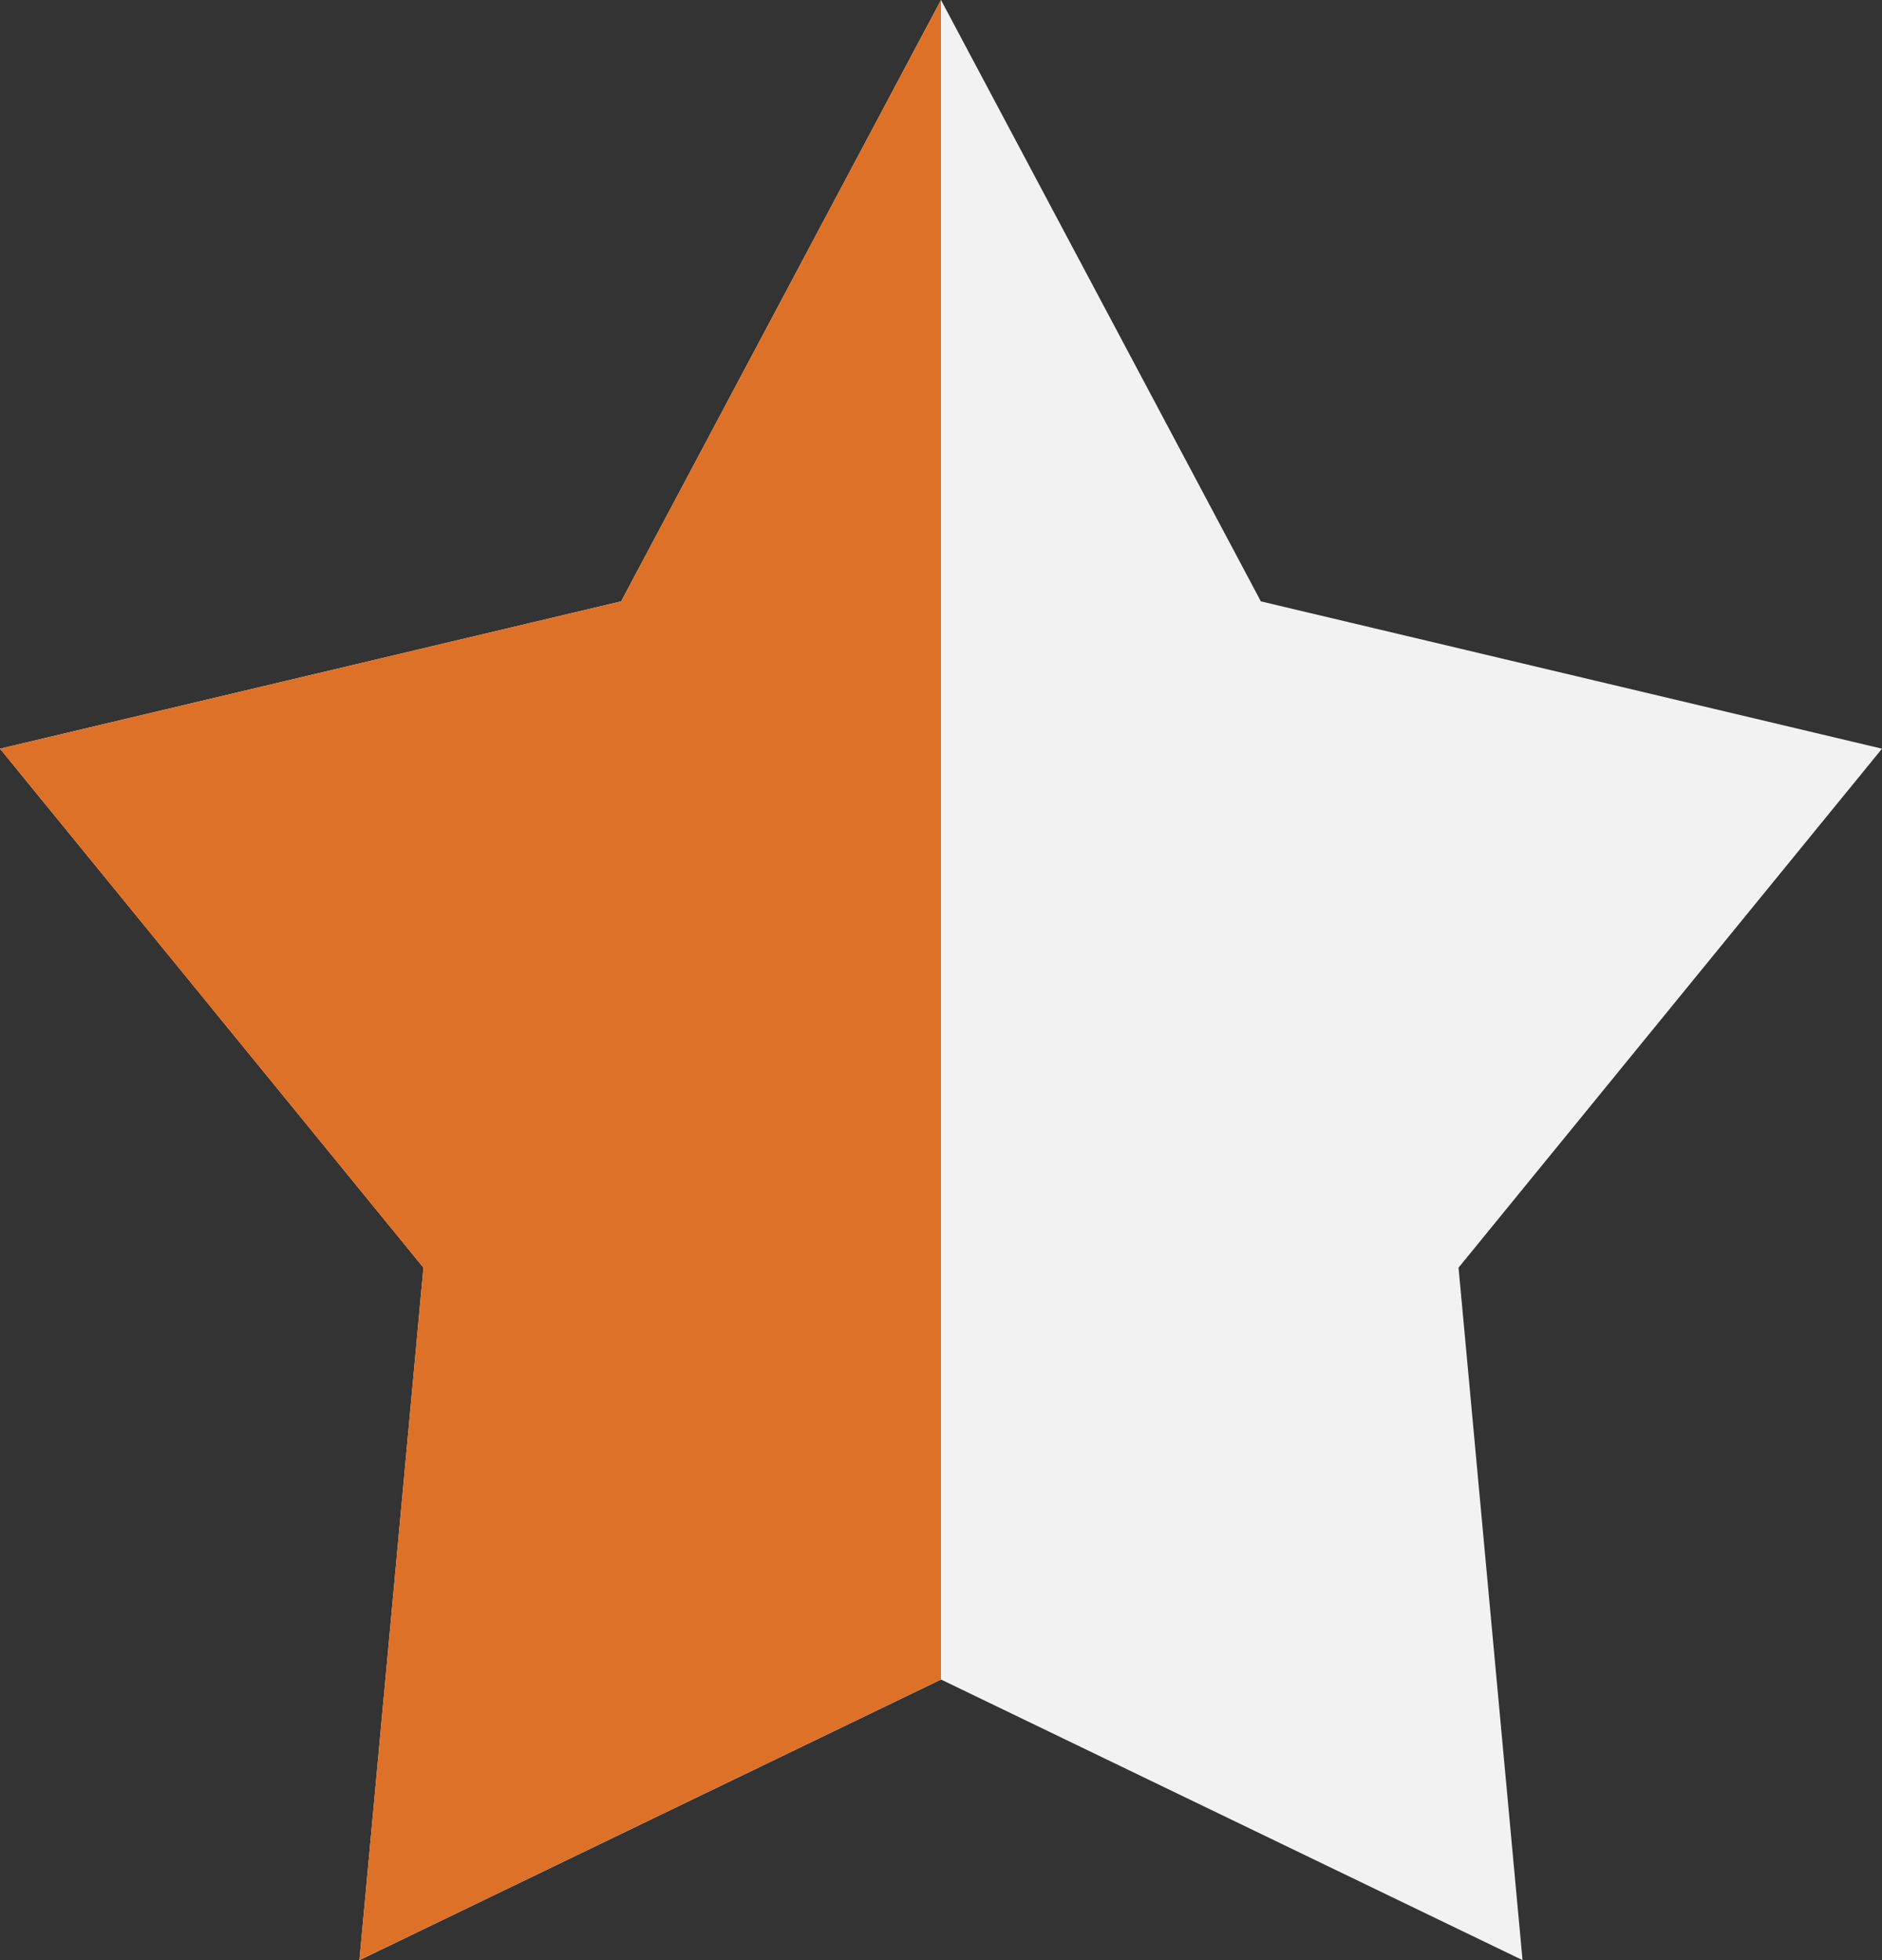
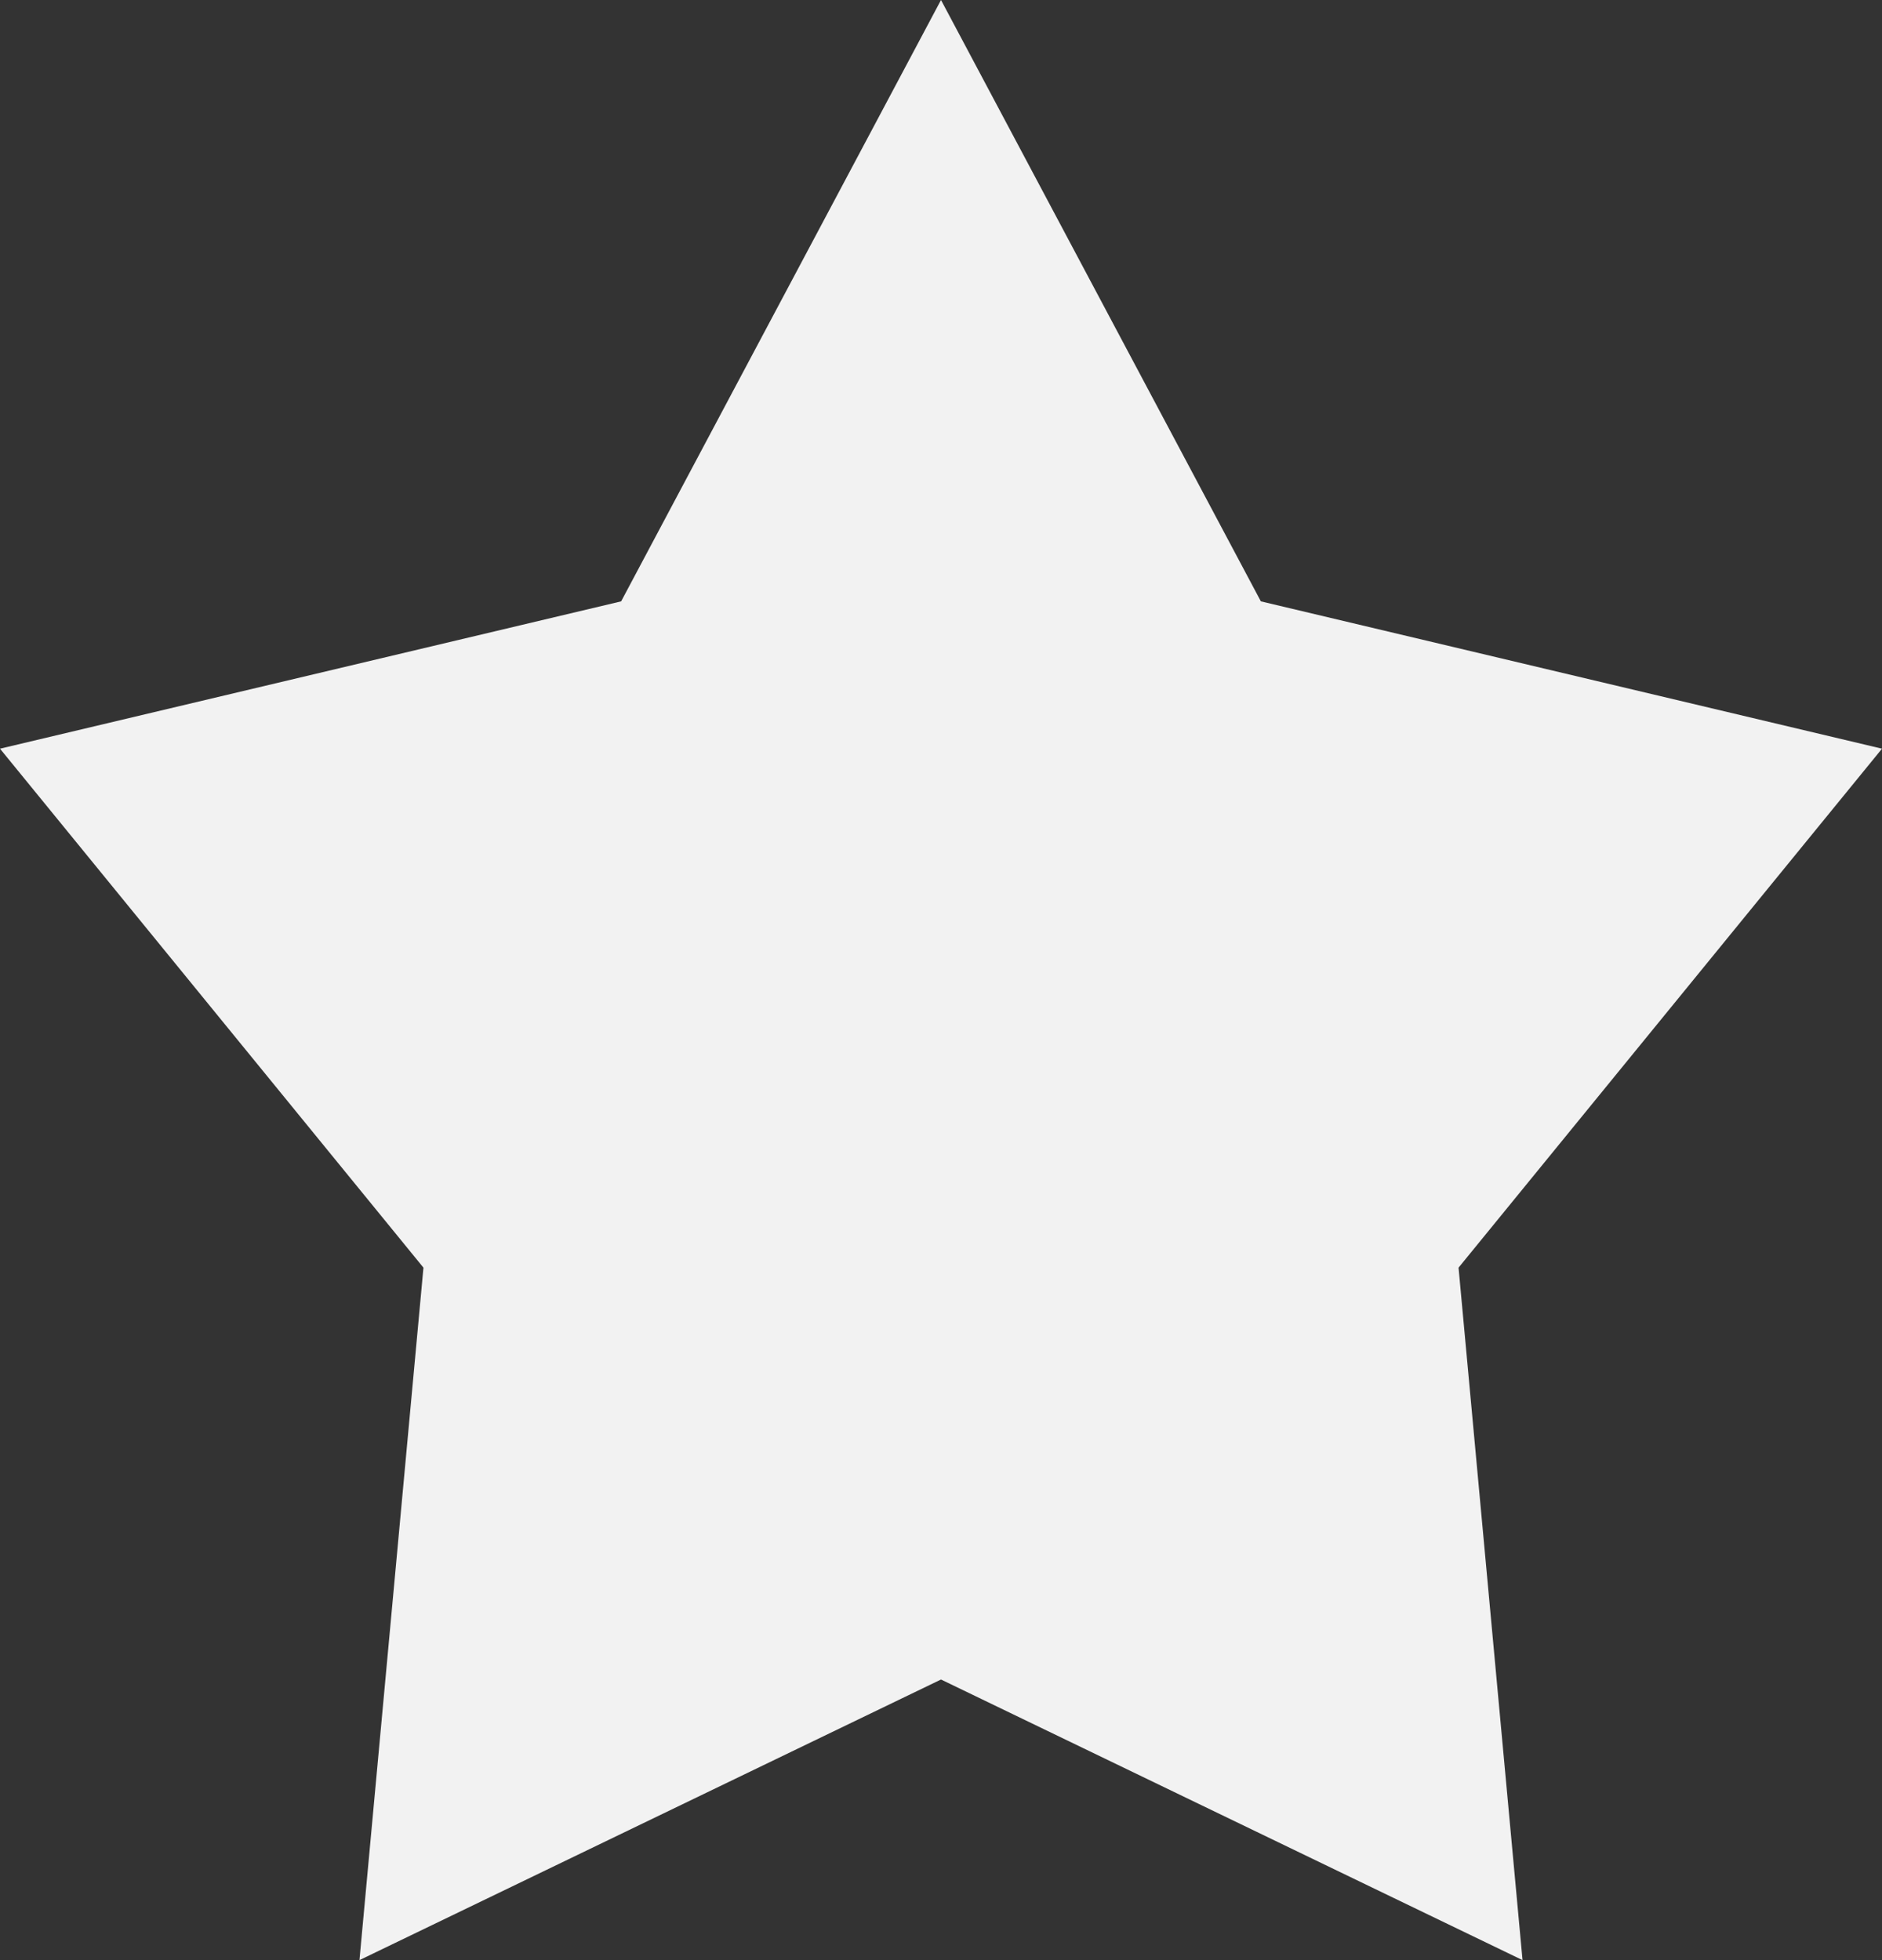
<svg xmlns="http://www.w3.org/2000/svg" width="24" height="25" viewBox="0 0 24 25" fill="none">
  <rect x="0" y="0" width="24" height="25" fill="#333333" stroke="none" />
  <path d="M12 0L16.079 7.67L24 9.549L18.6 16.168L19.416 25L12 21.421L4.584 25L5.4 16.168L0 9.549L7.921 7.67L12 0Z" fill="#F2F2F2" />
-   <path d="M4.584 25L12 21.421V0L7.921 7.67L0 9.549L5.4 16.168L4.584 25Z" fill="#DD7128" />
</svg>